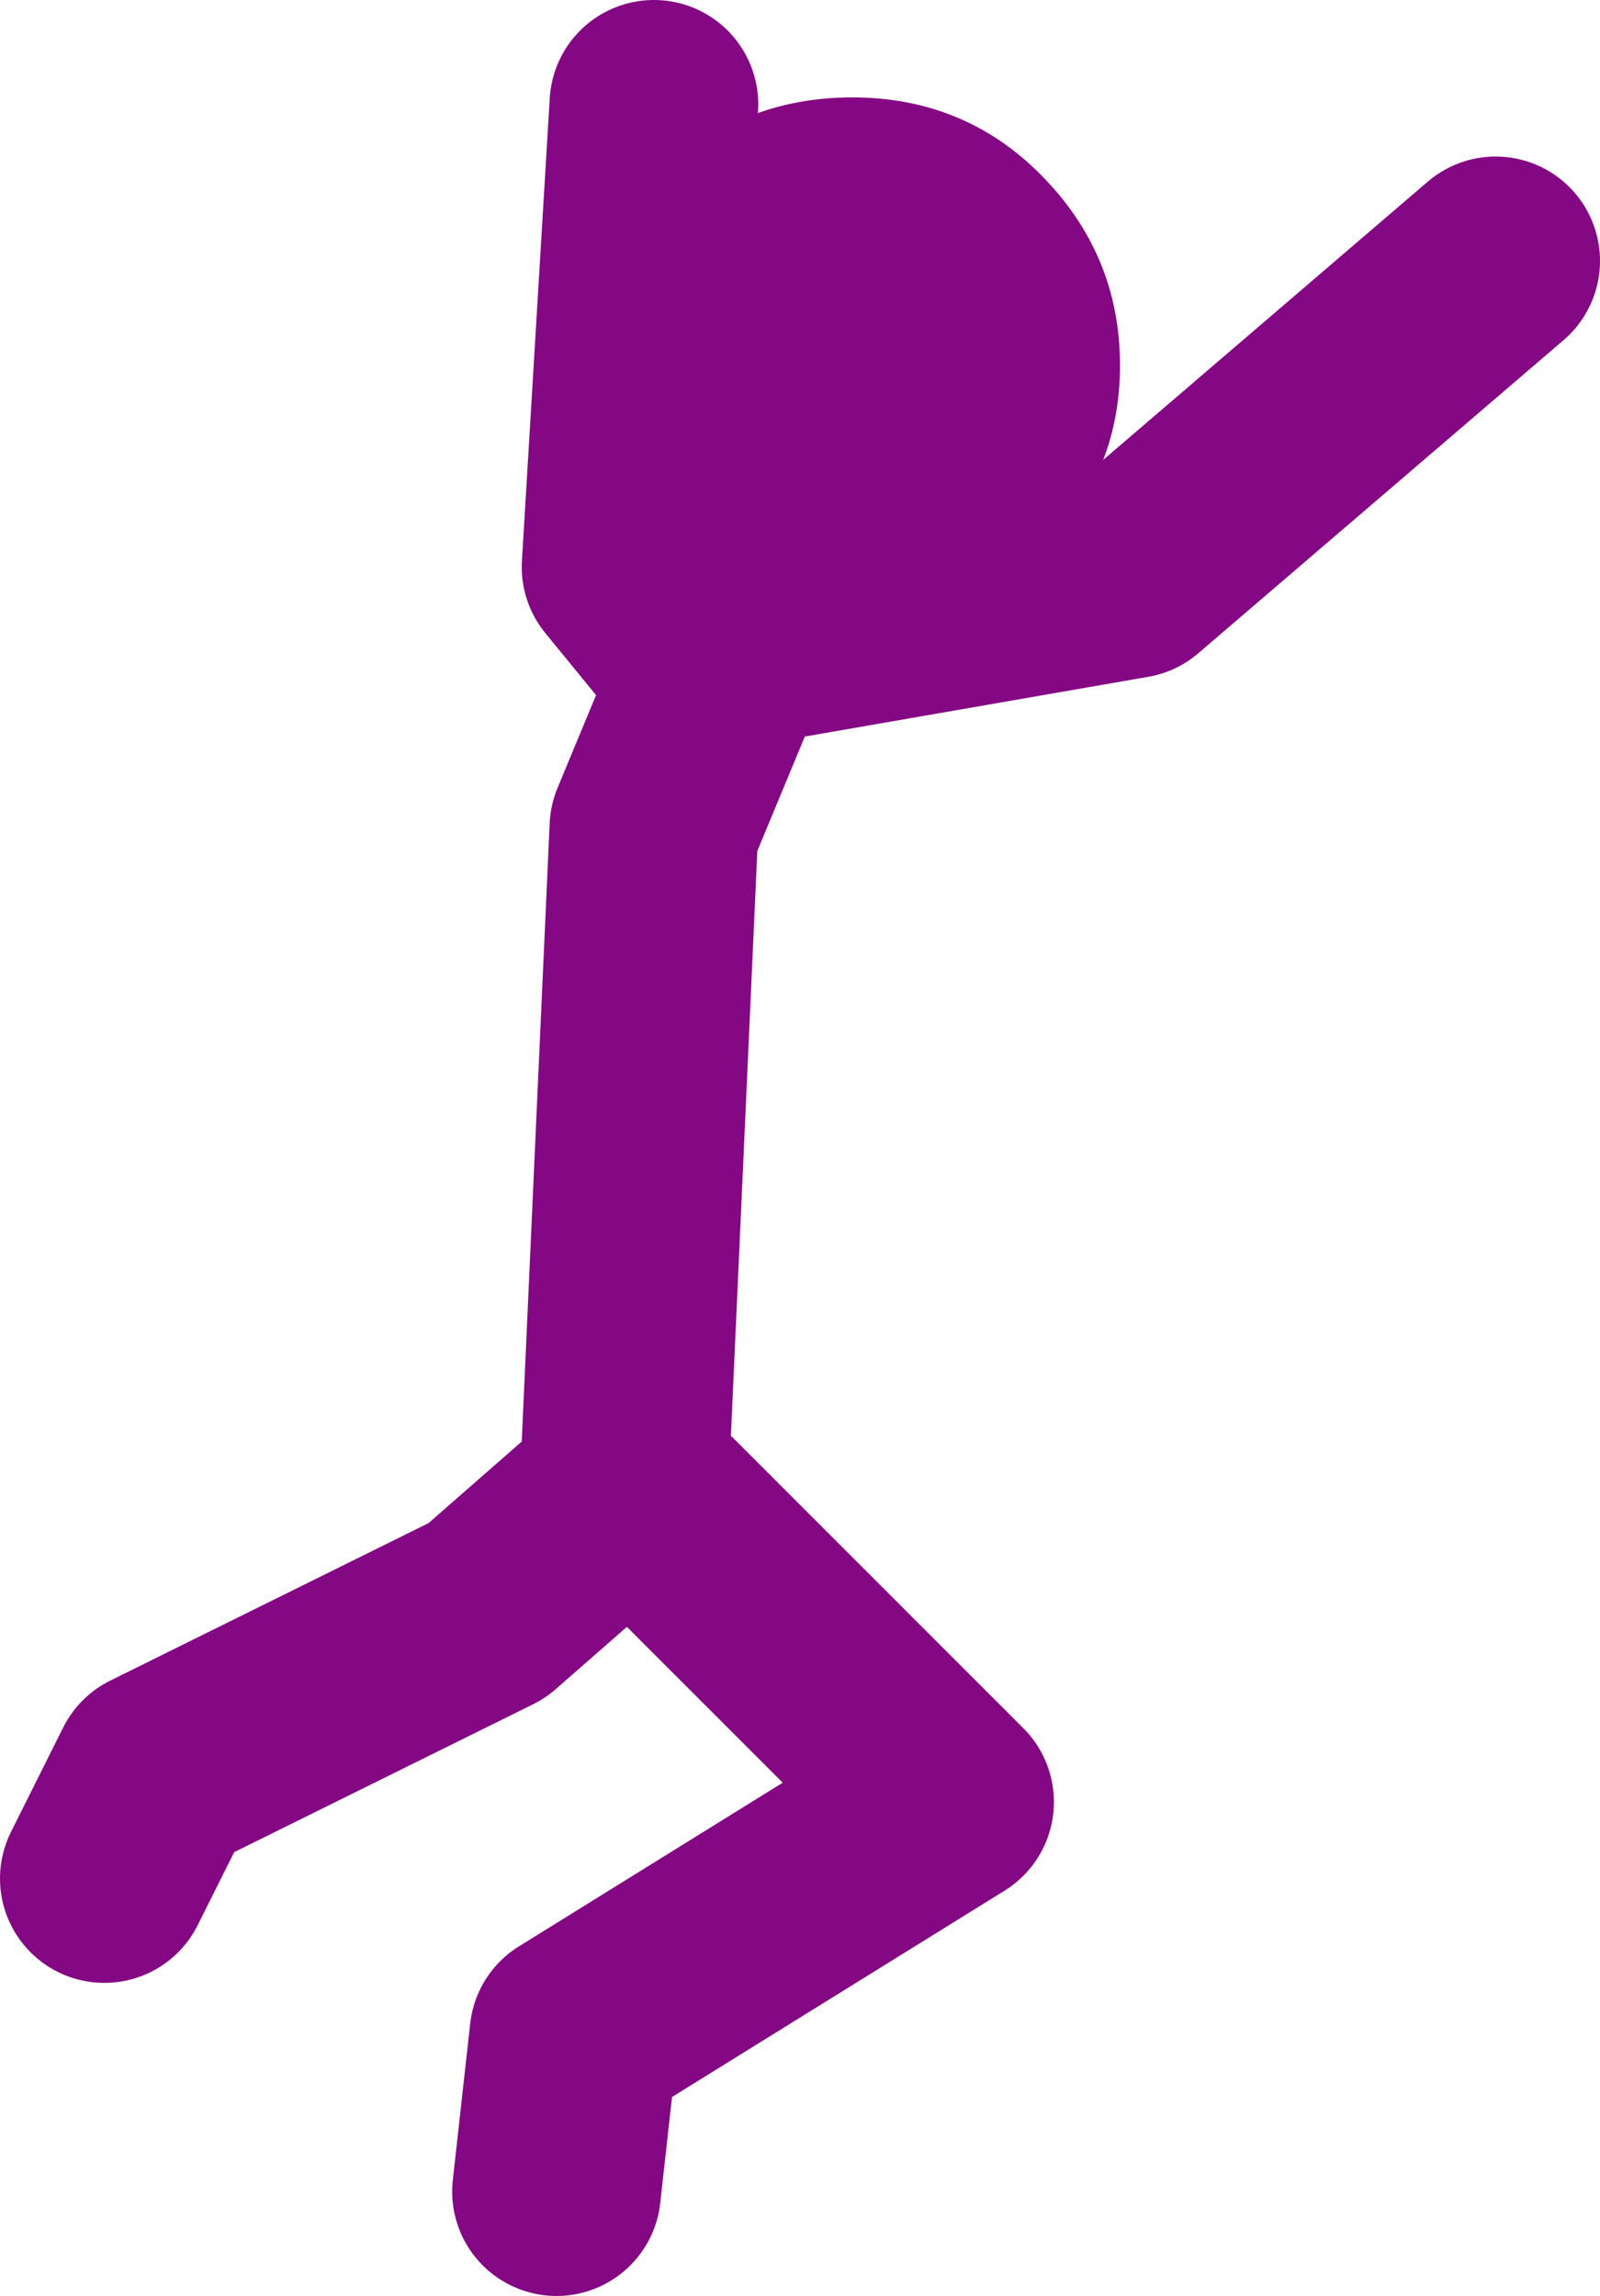
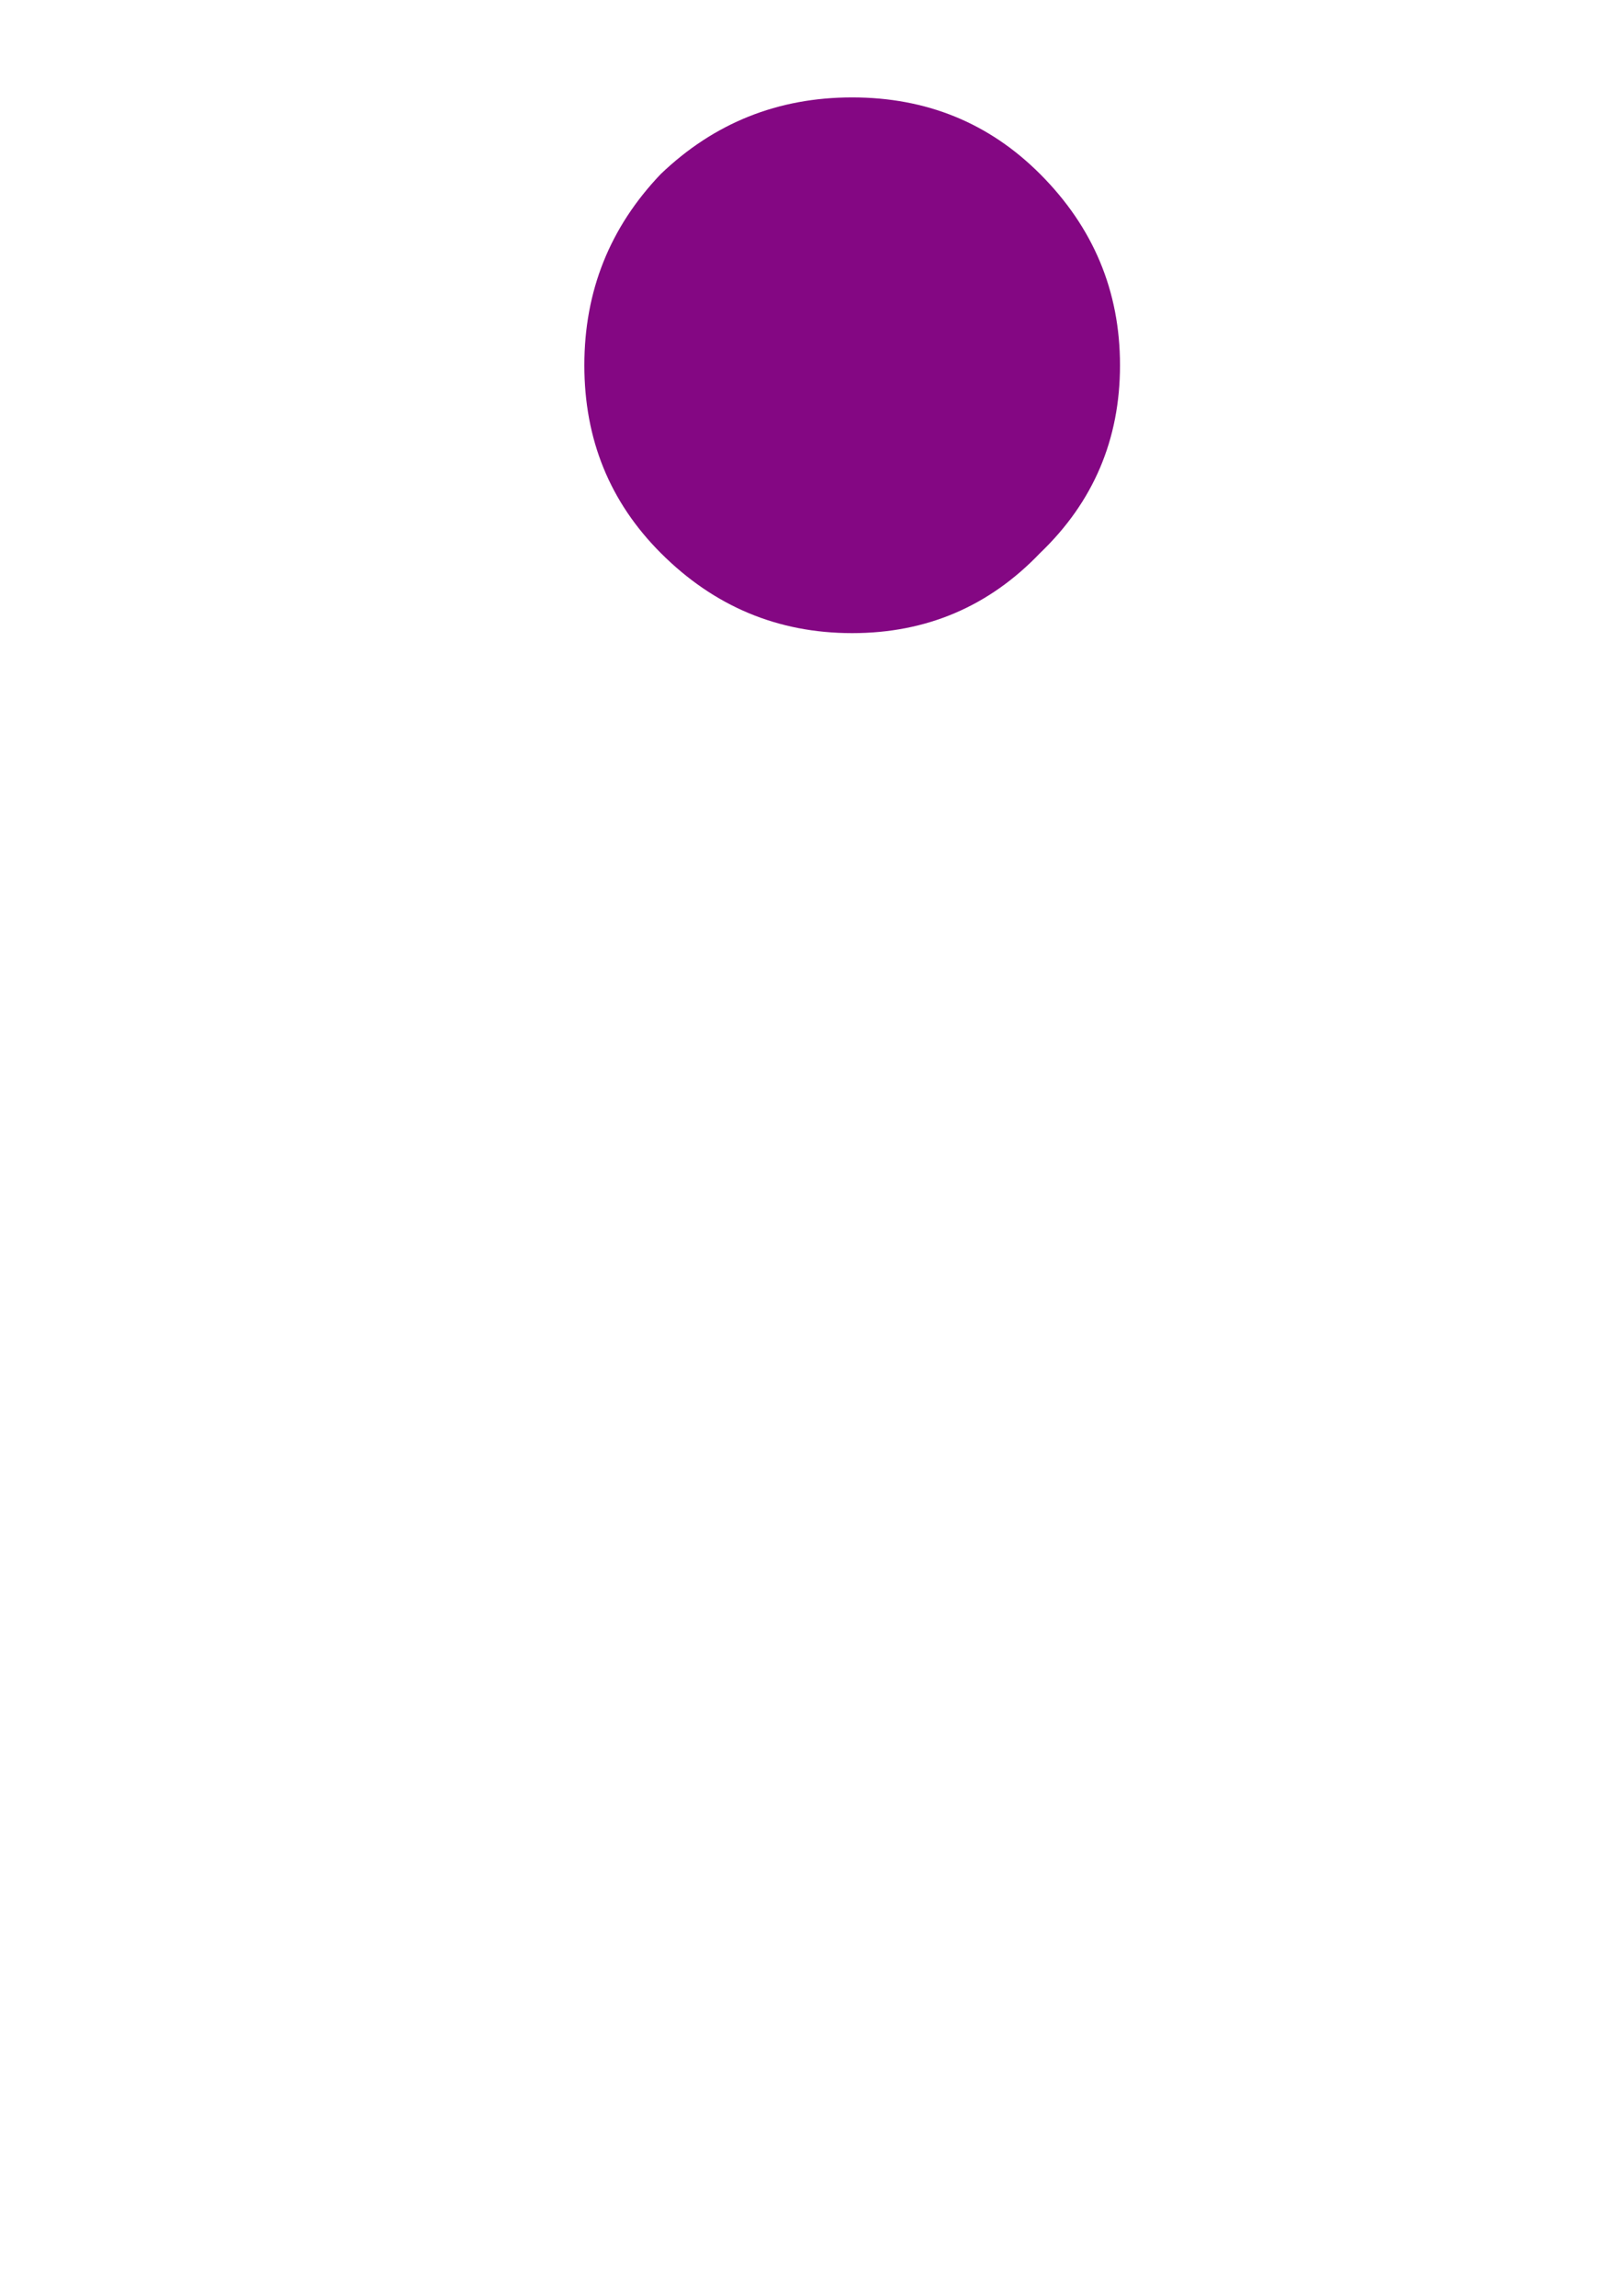
<svg xmlns="http://www.w3.org/2000/svg" height="33.0px" width="23.0px">
  <g transform="matrix(1.0, 0.0, 0.0, 1.0, -266.55, -113.9)">
-     <path d="M276.45 123.15 L275.55 122.05 275.95 115.4 M275.55 134.65 L275.95 125.8 277.05 123.15 282.8 122.15 288.05 117.65 M275.55 135.3 L273.55 137.05 268.8 139.4 268.05 140.9 M276.05 135.65 L280.2 139.8 274.8 143.15 274.55 145.4" fill="none" stroke="#840783" stroke-linecap="round" stroke-linejoin="round" stroke-width="3.0" />
    <path d="M282.65 119.15 Q282.65 120.75 281.5 121.85 280.4 123.0 278.8 123.0 277.2 123.0 276.05 121.85 274.95 120.75 274.95 119.15 274.95 117.55 276.05 116.4 277.2 115.3 278.8 115.3 280.4 115.3 281.5 116.4 282.65 117.55 282.65 119.15" fill="#840783" fill-rule="evenodd" stroke="none" />
  </g>
</svg>